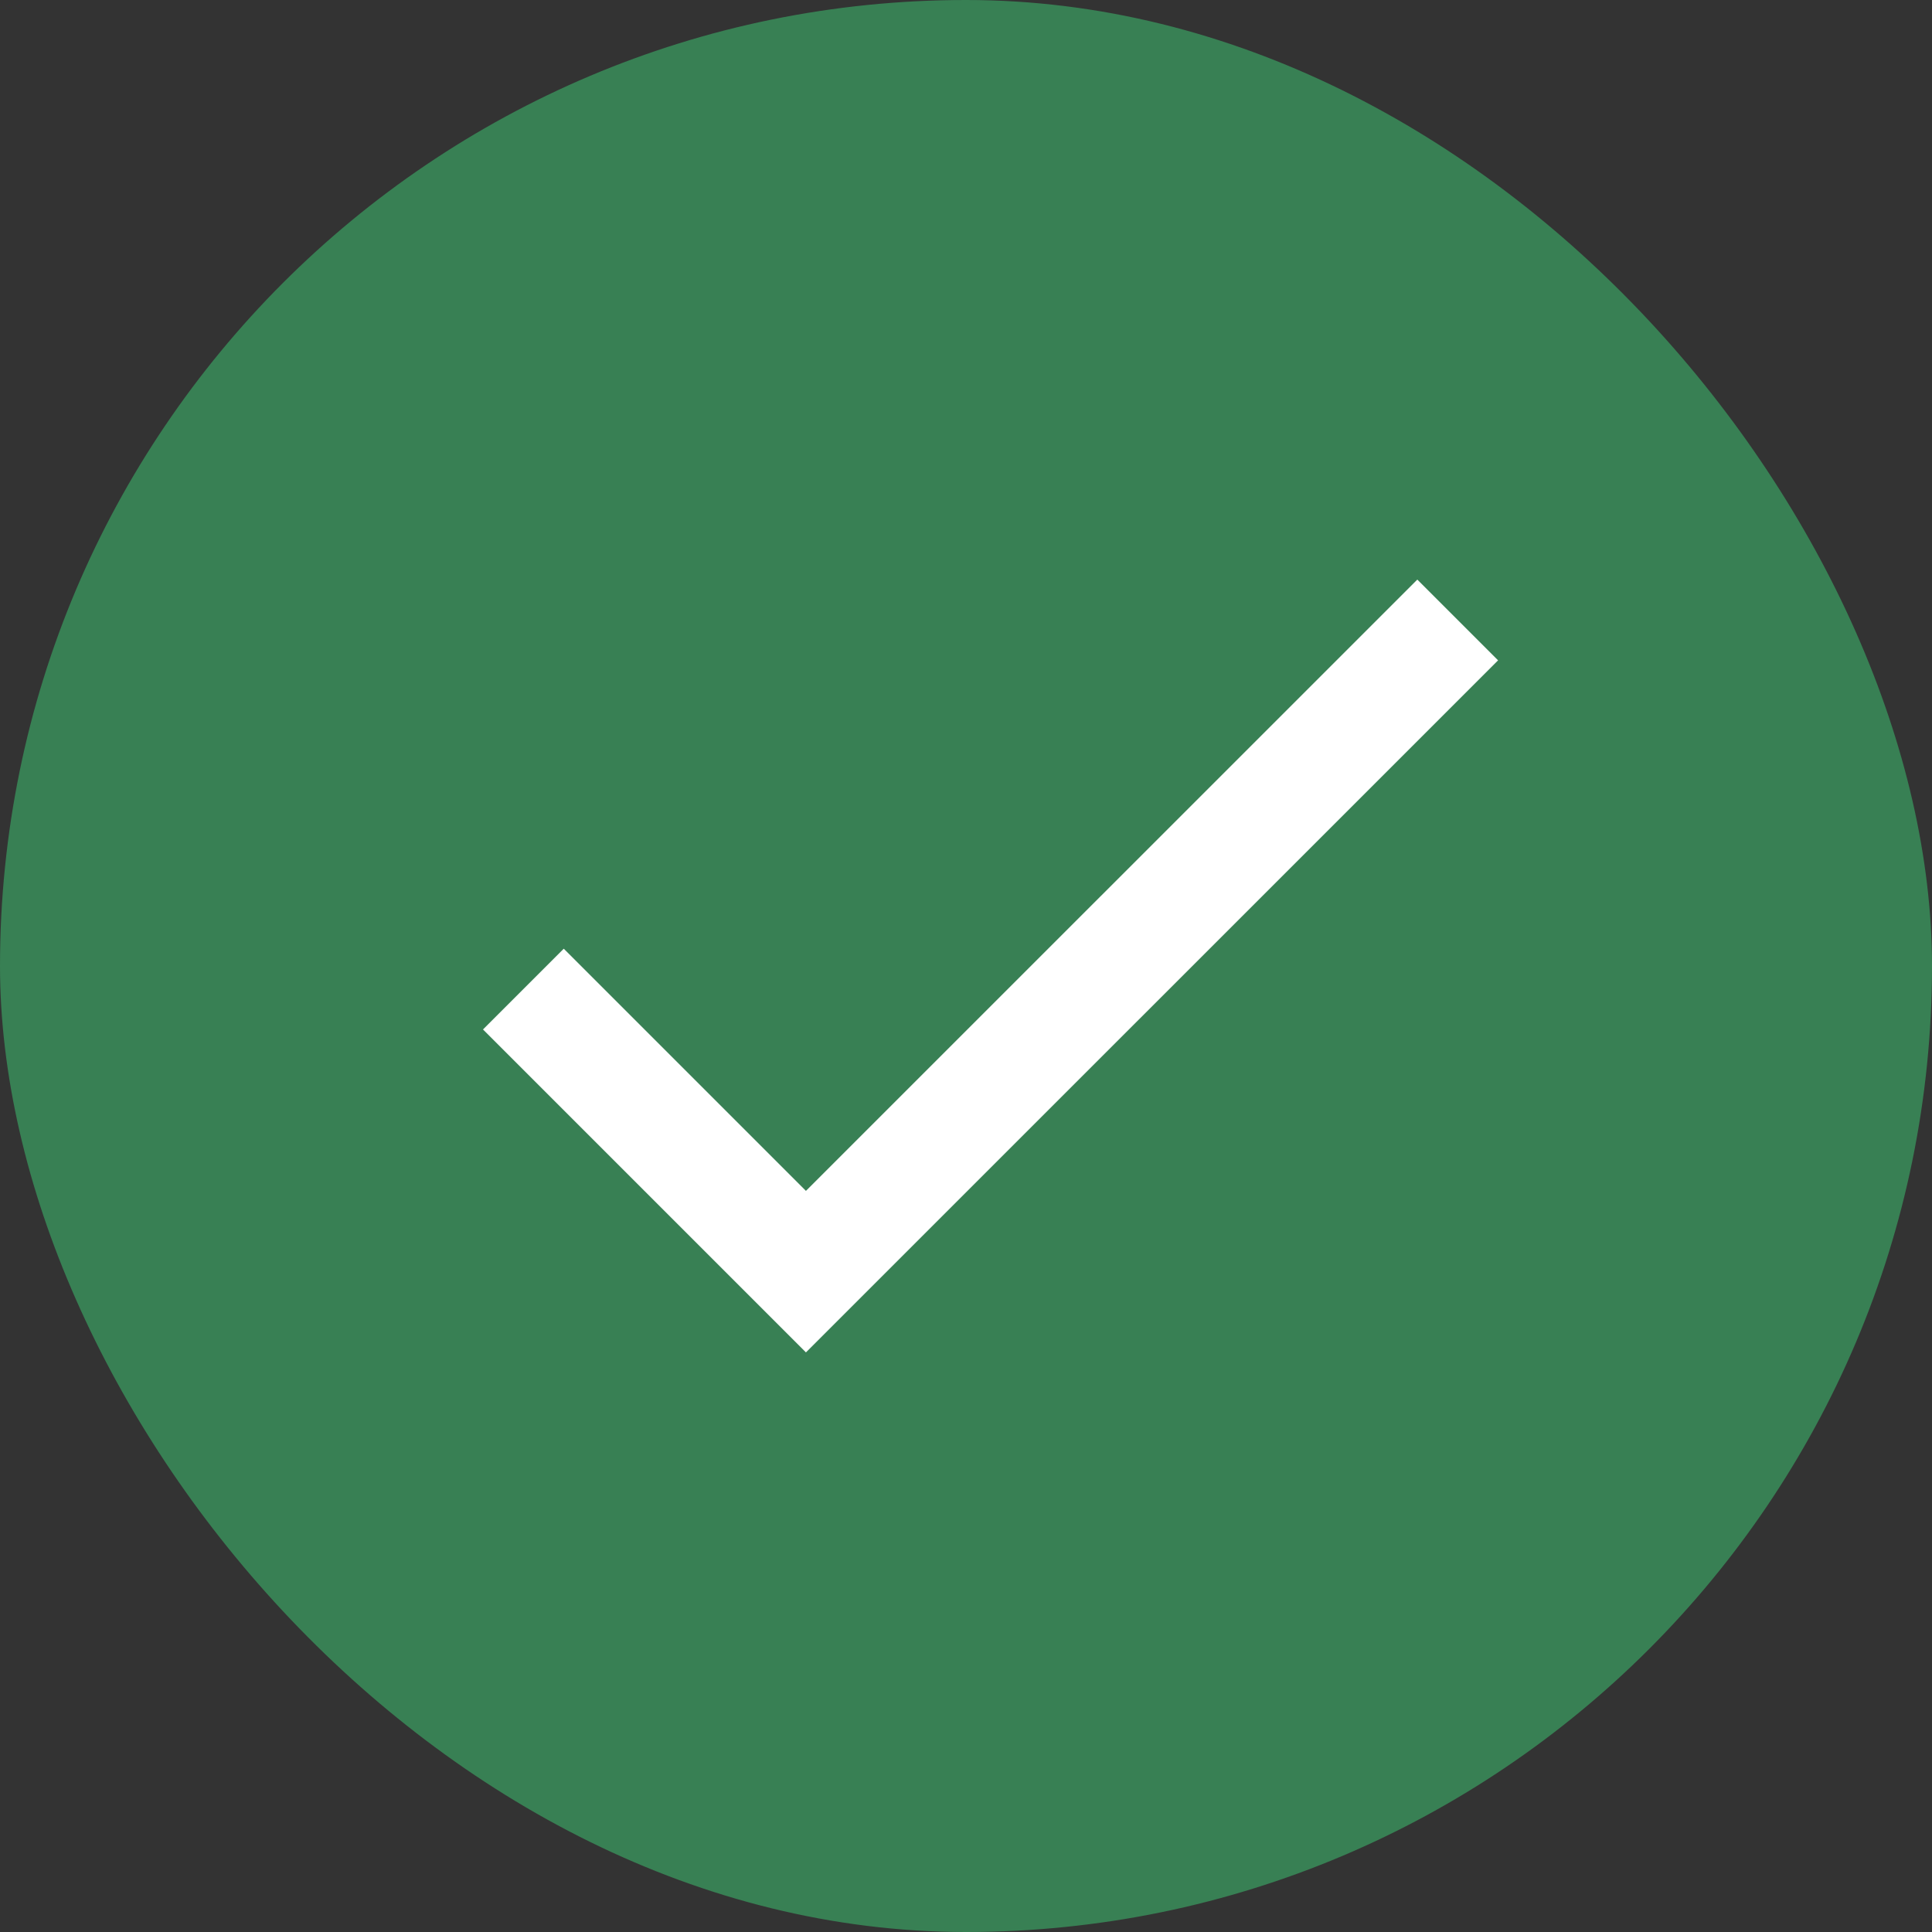
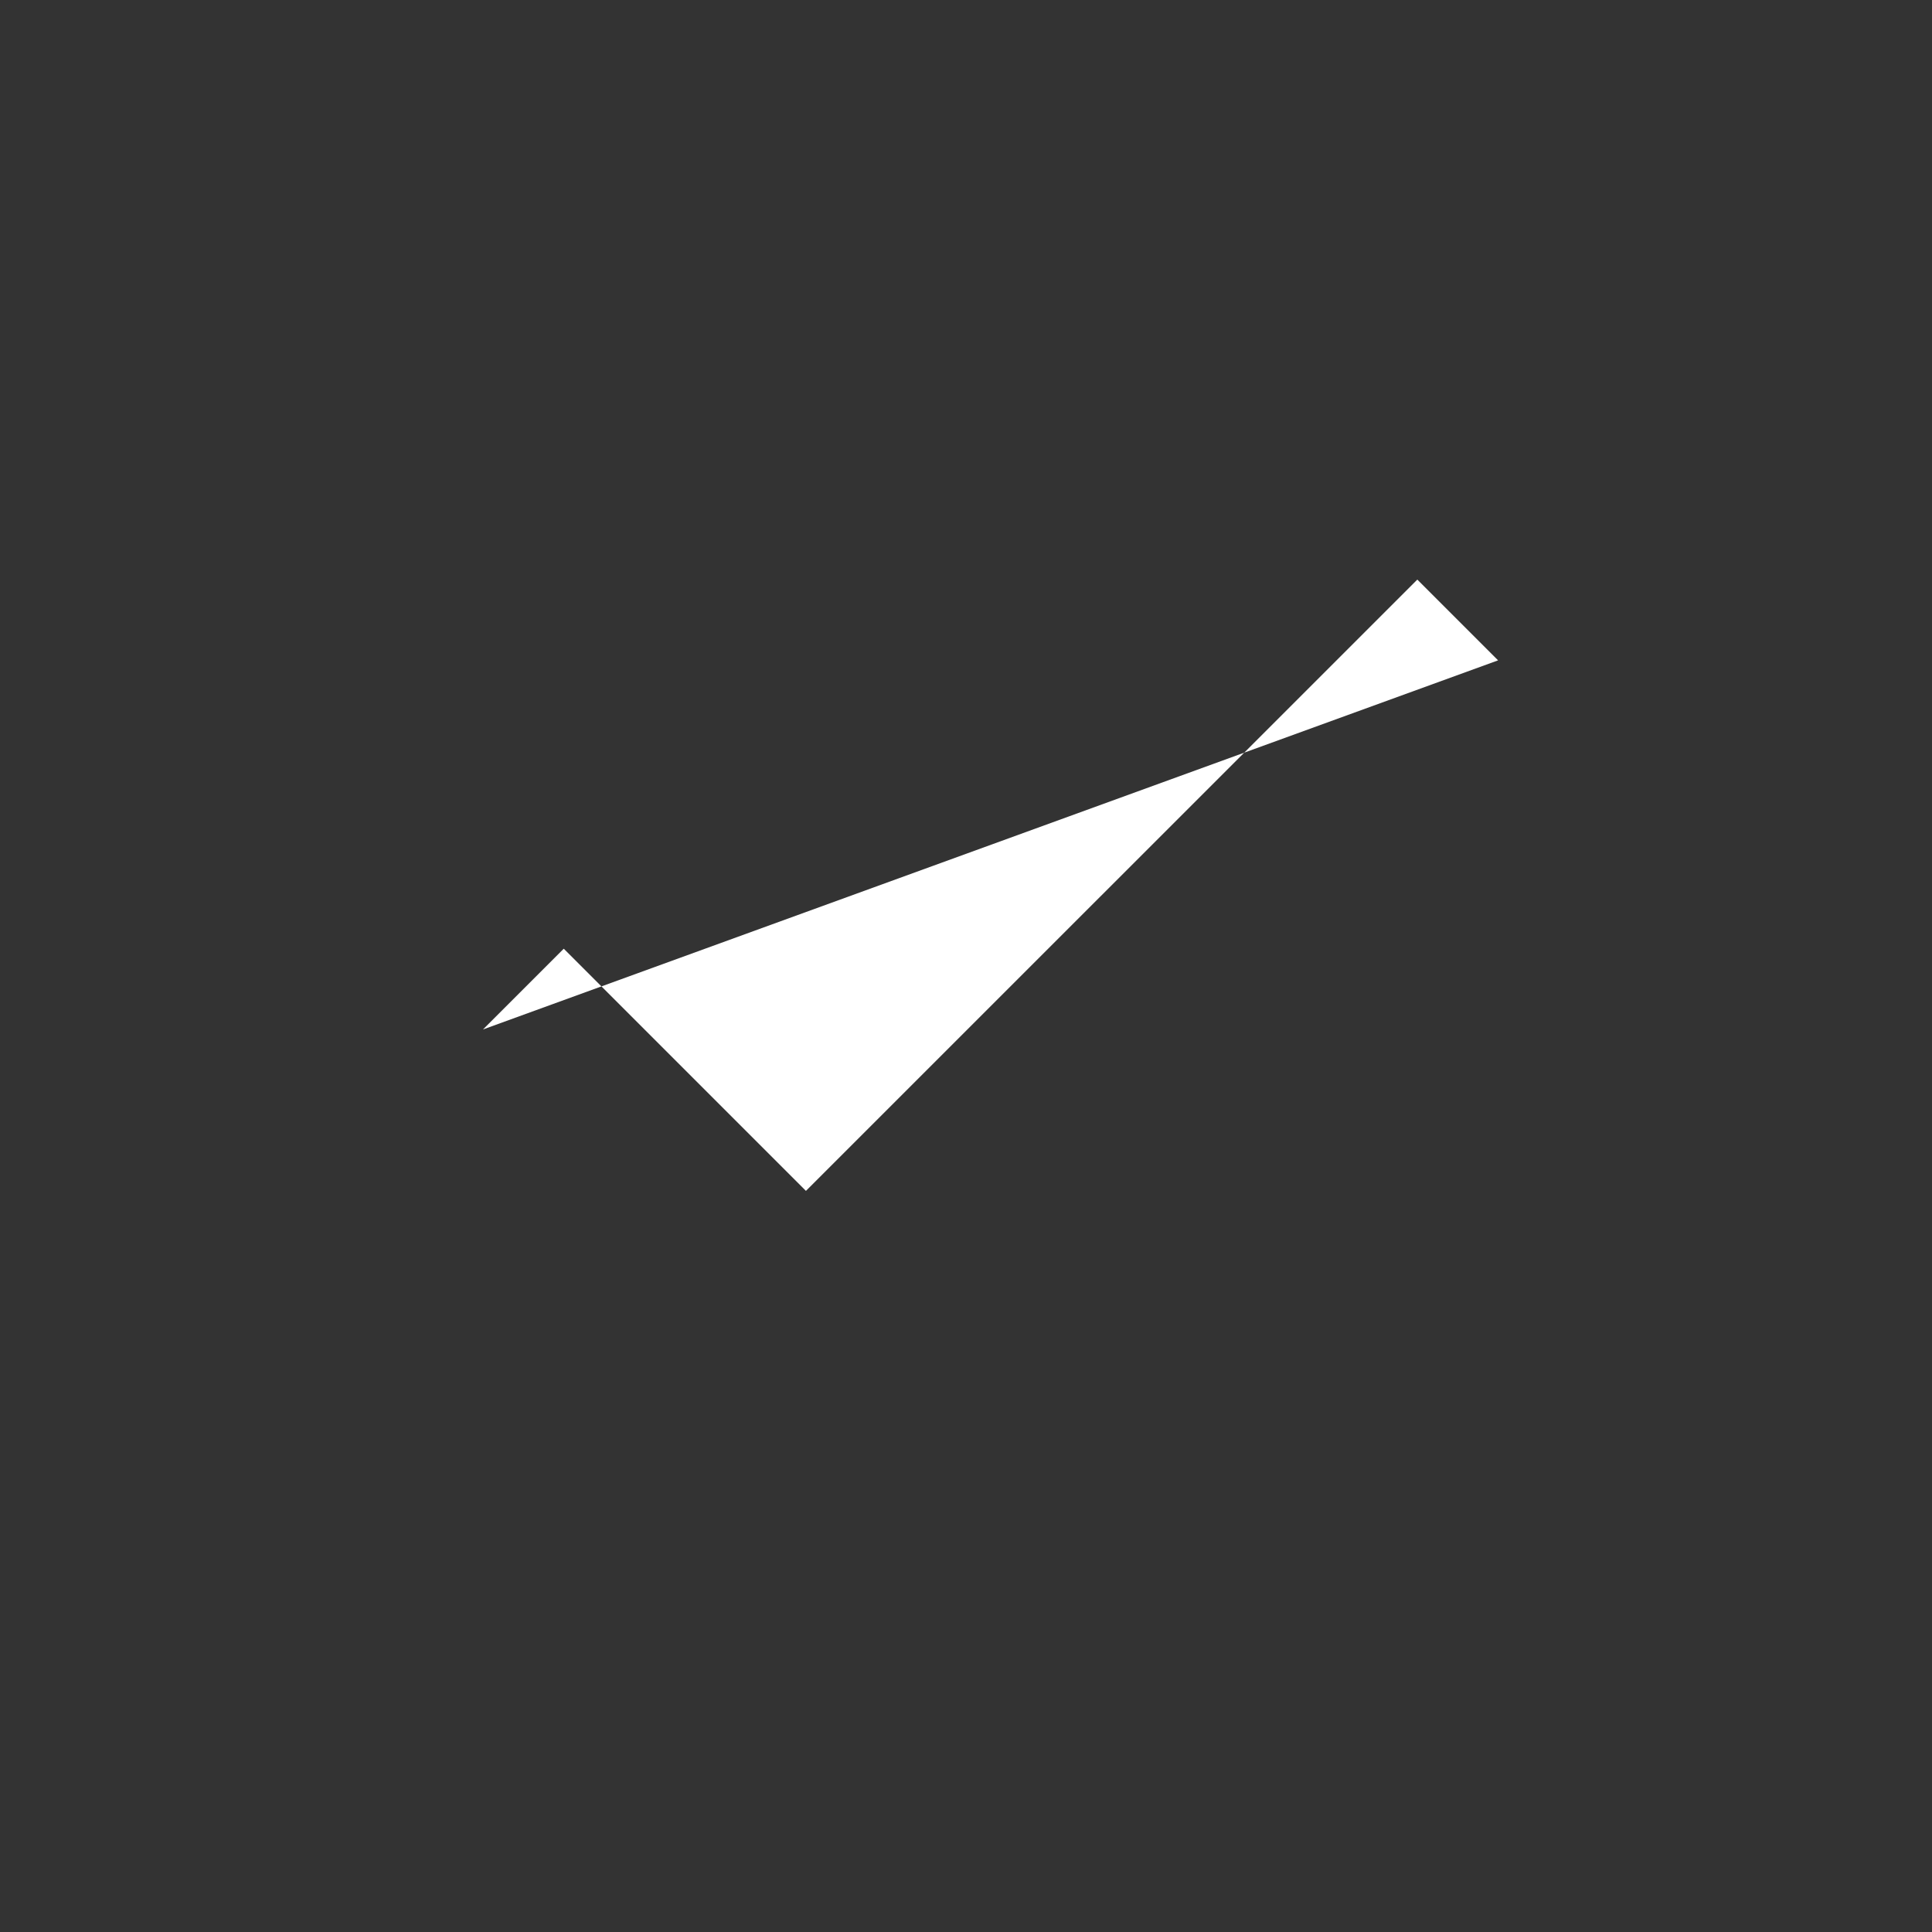
<svg xmlns="http://www.w3.org/2000/svg" width="20" height="20" viewBox="0 0 20 20" fill="none">
  <rect x="0" y="0" width="20" height="20" fill="#333333" stroke="none" />
-   <rect width="20" height="20" rx="10" fill="#388054" />
-   <path d="M8.343 12.328L5.836 9.821L5 10.657L8.343 14L15.508 6.836L14.672 6L8.343 12.328Z" fill="white" />
+   <path d="M8.343 12.328L5.836 9.821L5 10.657L15.508 6.836L14.672 6L8.343 12.328Z" fill="white" />
</svg>